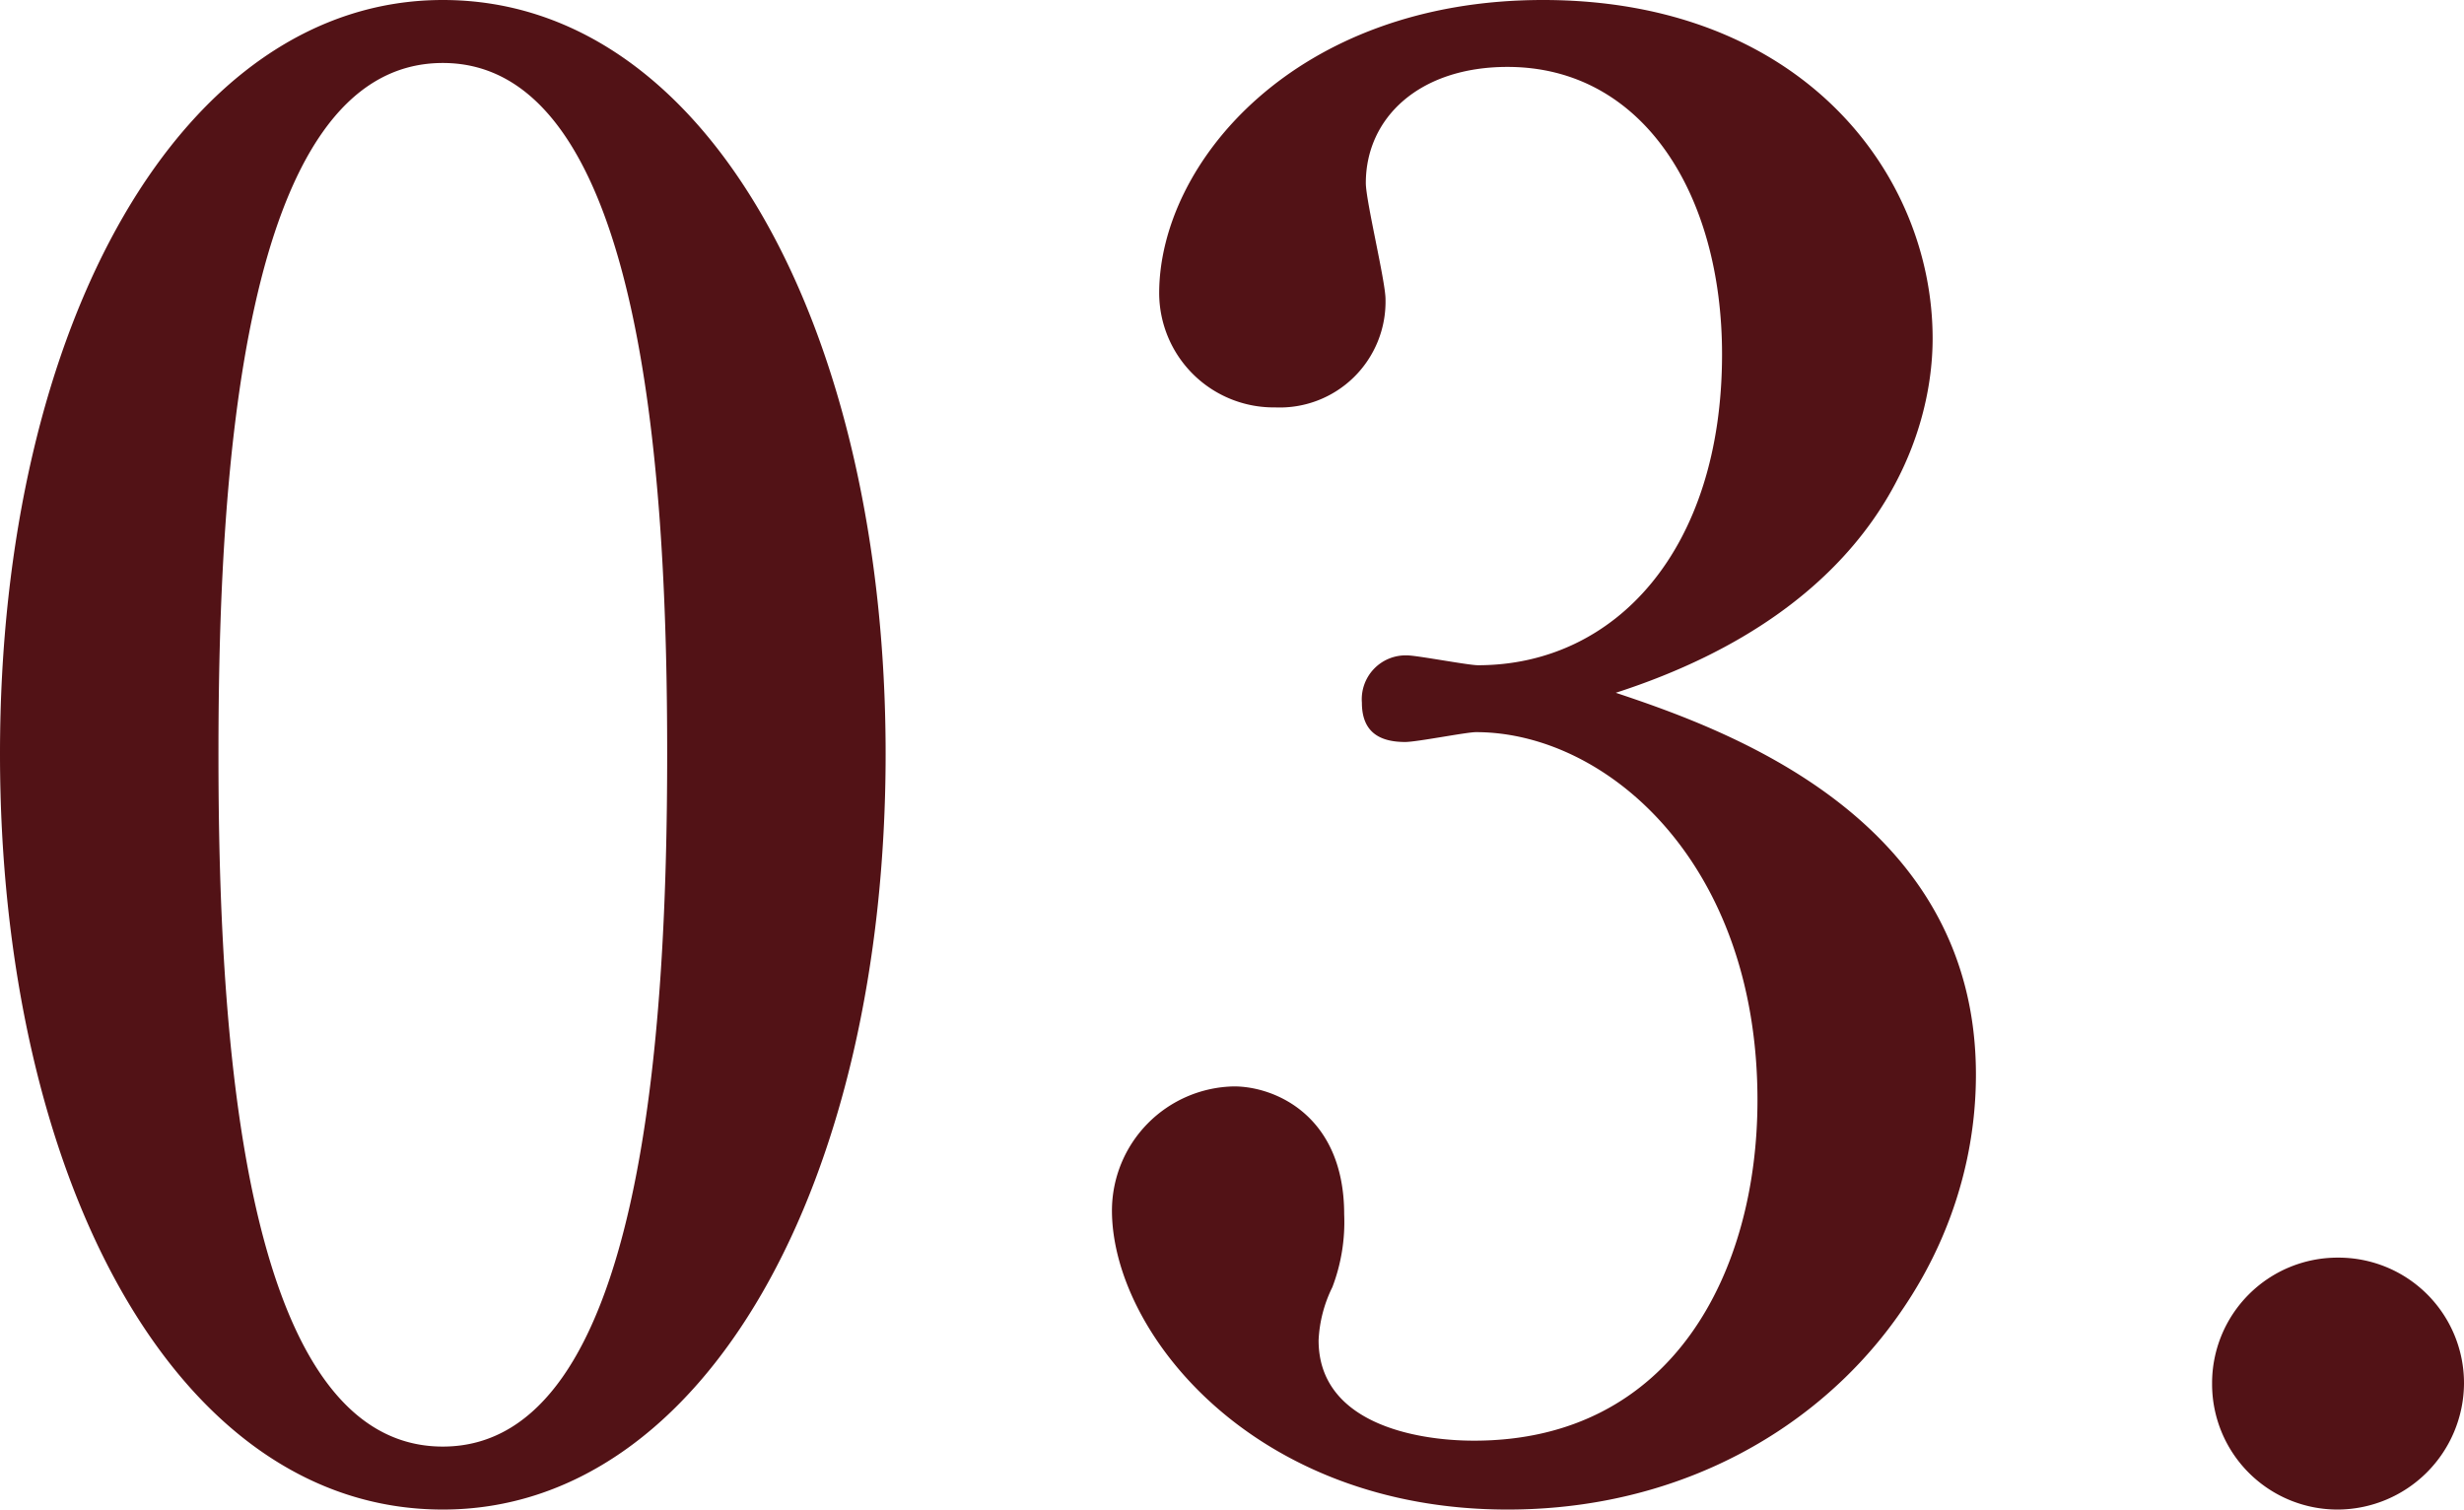
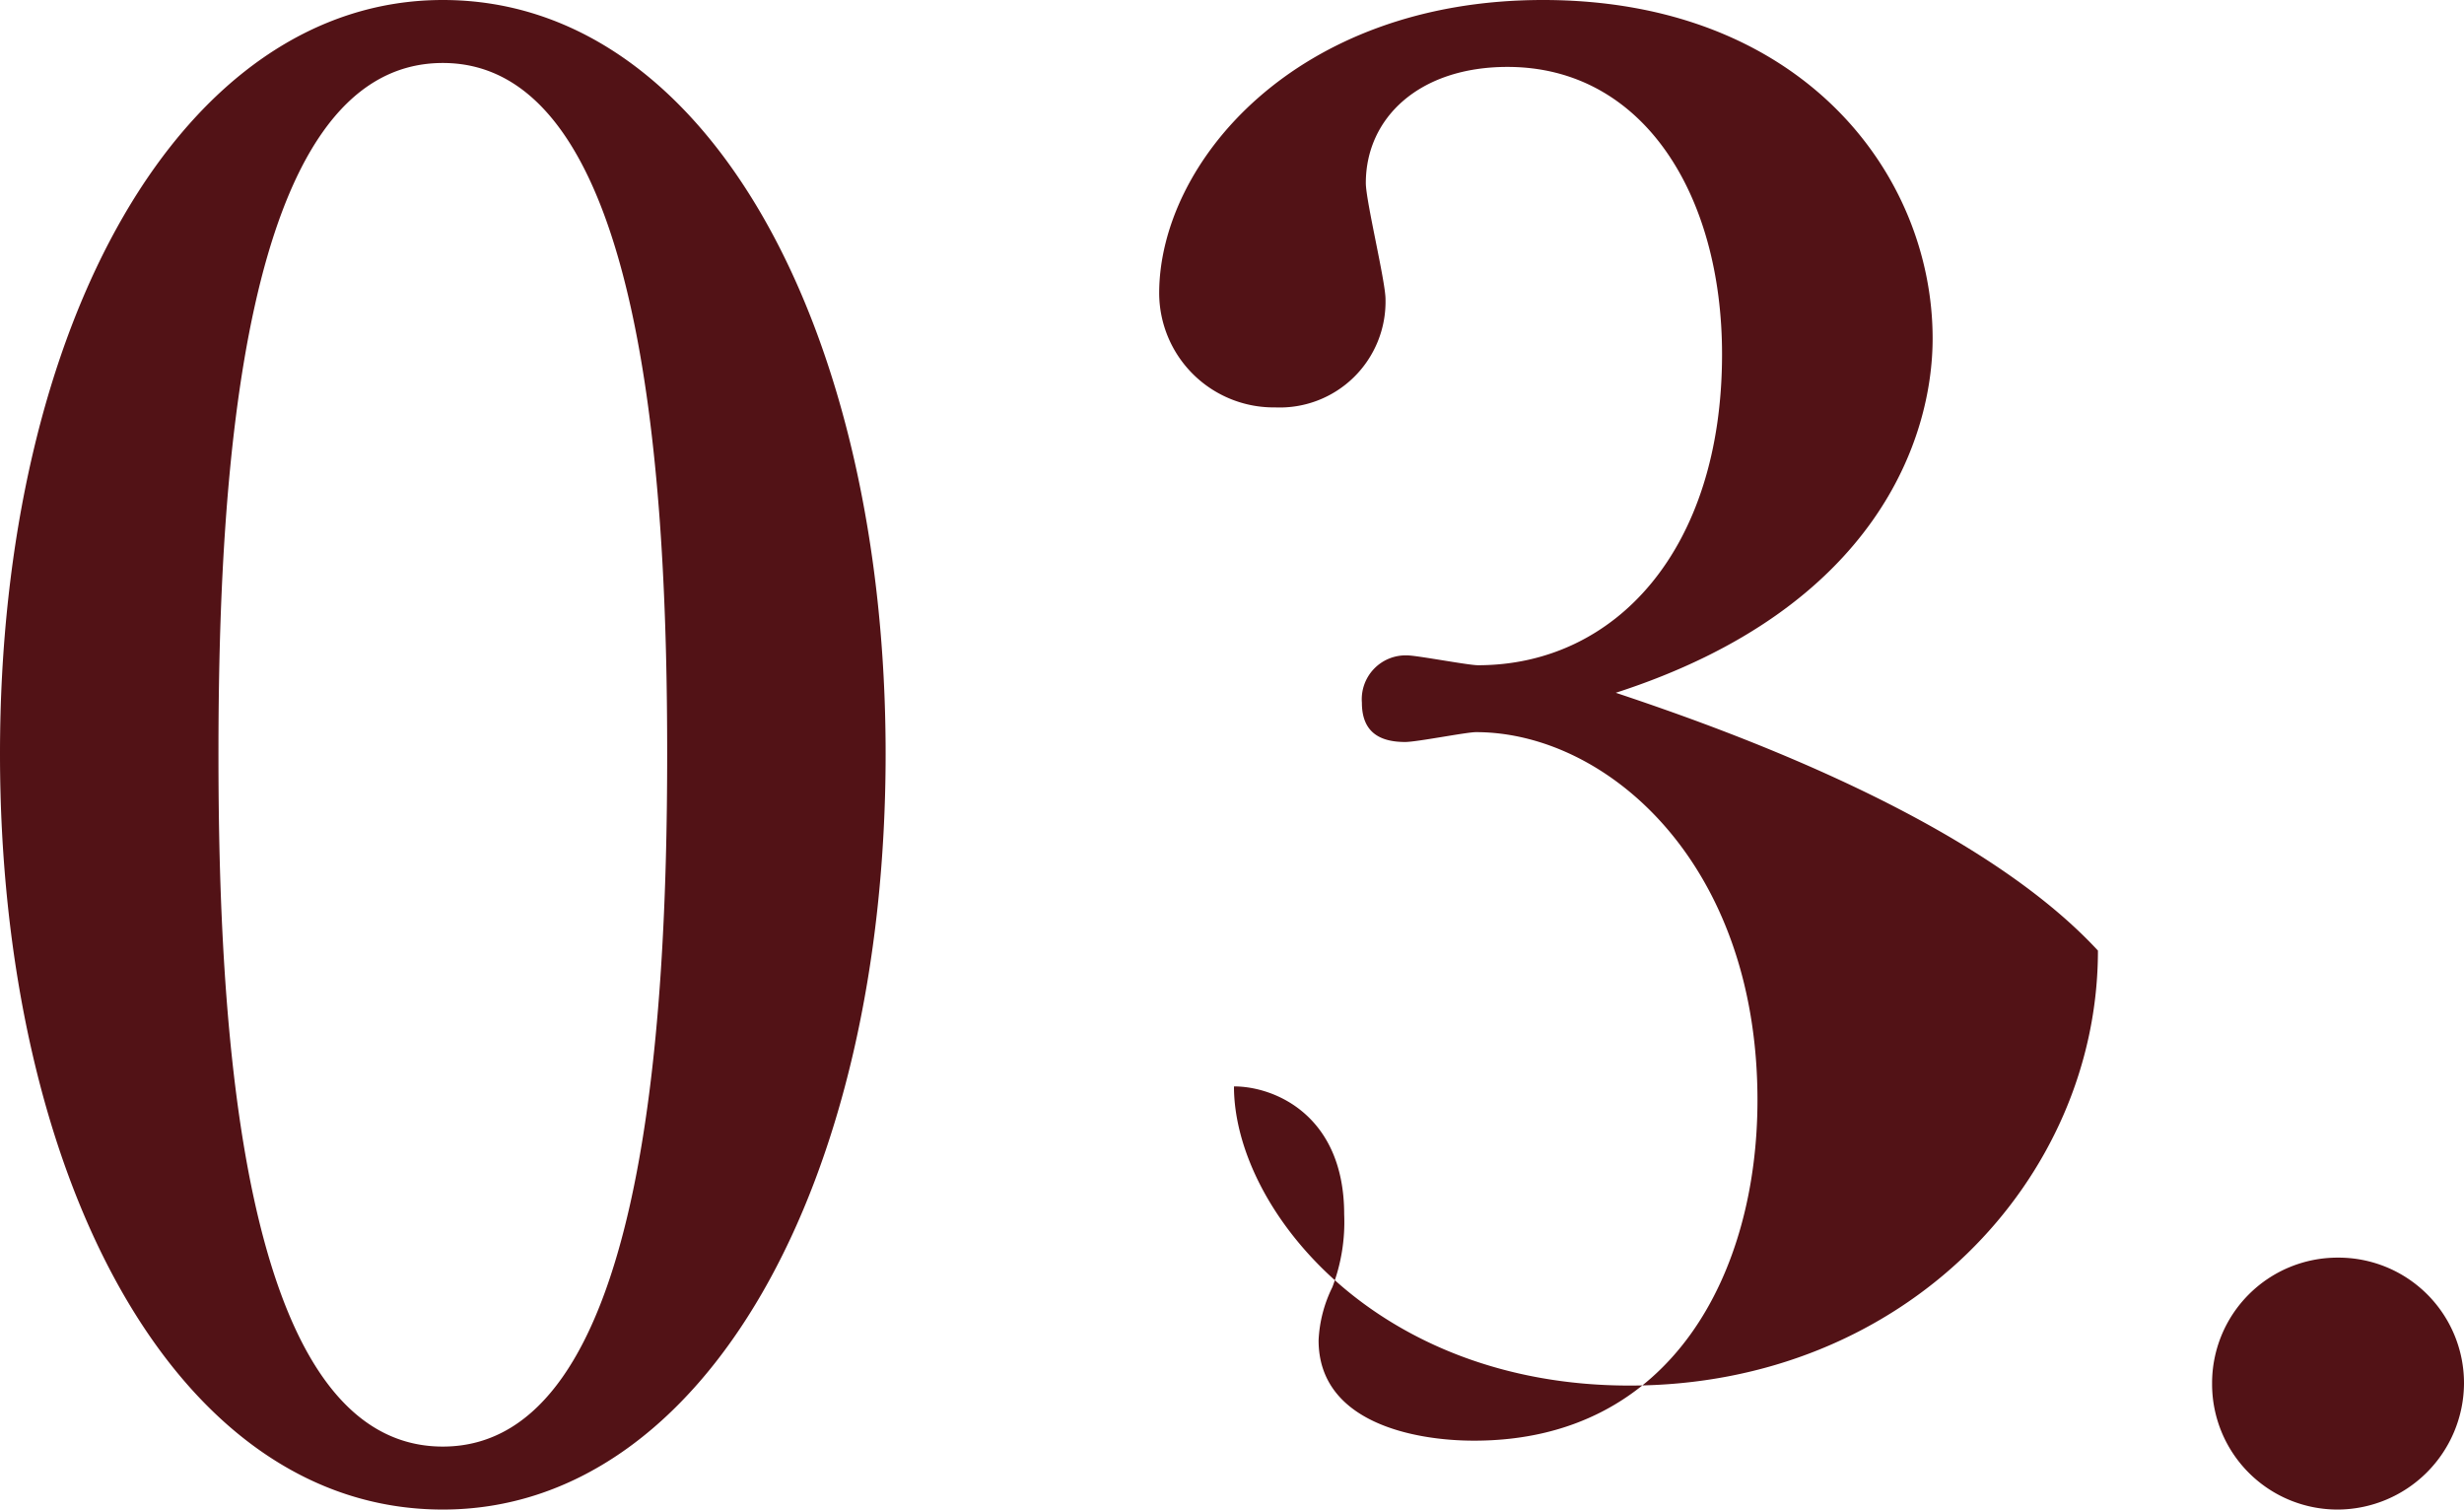
<svg xmlns="http://www.w3.org/2000/svg" width="100.16" height="61.36" viewBox="0 0 100.16 61.36">
-   <path id="パス_142" data-name="パス 142" d="M20-59.84C9.44-59.84,2-46.72,2-29.2,2-12.16,9.04,1.52,20,1.52c10.64,0,18-13.28,18-30.72C38-46.24,30.88-59.84,20-59.84Zm0,2.56c8.32,0,9.12,17.6,9.12,28.08C29.12-18,28.16-1.04,20-1.04c-8.32,0-9.12-17.52-9.12-28.16C10.88-40.24,11.76-57.28,20-57.28Zm47.68,25.6c10.64-3.44,12.88-10.4,12.88-14.4,0-6.72-5.36-13.76-15.84-13.76-10.08,0-15.6,6.64-15.6,11.92a4.657,4.657,0,0,0,4.72,4.64,4.3,4.3,0,0,0,4.48-4.4c0-.72-.8-4-.8-4.72,0-2.64,2.16-4.72,5.76-4.72,5.52,0,8.72,5.2,8.72,11.68,0,7.92-4.32,12.64-9.92,12.64-.4,0-2.48-.4-2.88-.4a1.783,1.783,0,0,0-1.84,1.92c0,1.2.72,1.6,1.76,1.6.48,0,2.48-.4,2.88-.4,5.28,0,11.44,5.28,11.44,14.96C73.44-8.16,70-1.28,61.92-1.28c-2.4,0-6.32-.72-6.32-4.08a5.412,5.412,0,0,1,.56-2.16,7.429,7.429,0,0,0,.48-2.96c0-4-2.8-5.2-4.48-5.2a5.055,5.055,0,0,0-4.96,5.04c0,4.96,5.76,12.16,16.08,12.16,11.2,0,19.04-8.4,19.04-17.68C82.32-26.56,72.24-30.16,67.68-31.68ZM97.04-8.72A5.1,5.1,0,0,0,91.92-3.6a5.1,5.1,0,0,0,5.12,5.12,5.156,5.156,0,0,0,5.12-5.12A5.1,5.1,0,0,0,97.04-8.72Z" transform="translate(-2 59.84)" fill="#521216" />
+   <path id="パス_142" data-name="パス 142" d="M20-59.84C9.44-59.84,2-46.72,2-29.2,2-12.16,9.04,1.52,20,1.52c10.64,0,18-13.28,18-30.72C38-46.24,30.88-59.84,20-59.84Zm0,2.56c8.32,0,9.12,17.6,9.12,28.08C29.12-18,28.16-1.04,20-1.04c-8.32,0-9.12-17.52-9.12-28.16C10.88-40.24,11.76-57.28,20-57.28Zm47.68,25.6c10.64-3.44,12.88-10.4,12.88-14.4,0-6.72-5.36-13.76-15.84-13.76-10.08,0-15.6,6.64-15.6,11.92a4.657,4.657,0,0,0,4.72,4.64,4.3,4.3,0,0,0,4.48-4.4c0-.72-.8-4-.8-4.72,0-2.64,2.16-4.72,5.76-4.72,5.52,0,8.72,5.2,8.72,11.68,0,7.92-4.32,12.64-9.92,12.64-.4,0-2.48-.4-2.88-.4a1.783,1.783,0,0,0-1.84,1.92c0,1.2.72,1.6,1.76,1.6.48,0,2.48-.4,2.88-.4,5.28,0,11.44,5.28,11.44,14.96C73.44-8.16,70-1.28,61.92-1.28c-2.4,0-6.32-.72-6.32-4.08a5.412,5.412,0,0,1,.56-2.16,7.429,7.429,0,0,0,.48-2.96c0-4-2.8-5.2-4.48-5.2c0,4.96,5.76,12.16,16.08,12.16,11.2,0,19.04-8.4,19.04-17.68C82.32-26.56,72.24-30.16,67.68-31.68ZM97.04-8.72A5.1,5.1,0,0,0,91.92-3.6a5.1,5.1,0,0,0,5.12,5.12,5.156,5.156,0,0,0,5.12-5.12A5.1,5.1,0,0,0,97.04-8.72Z" transform="translate(-2 59.84)" fill="#521216" />
</svg>